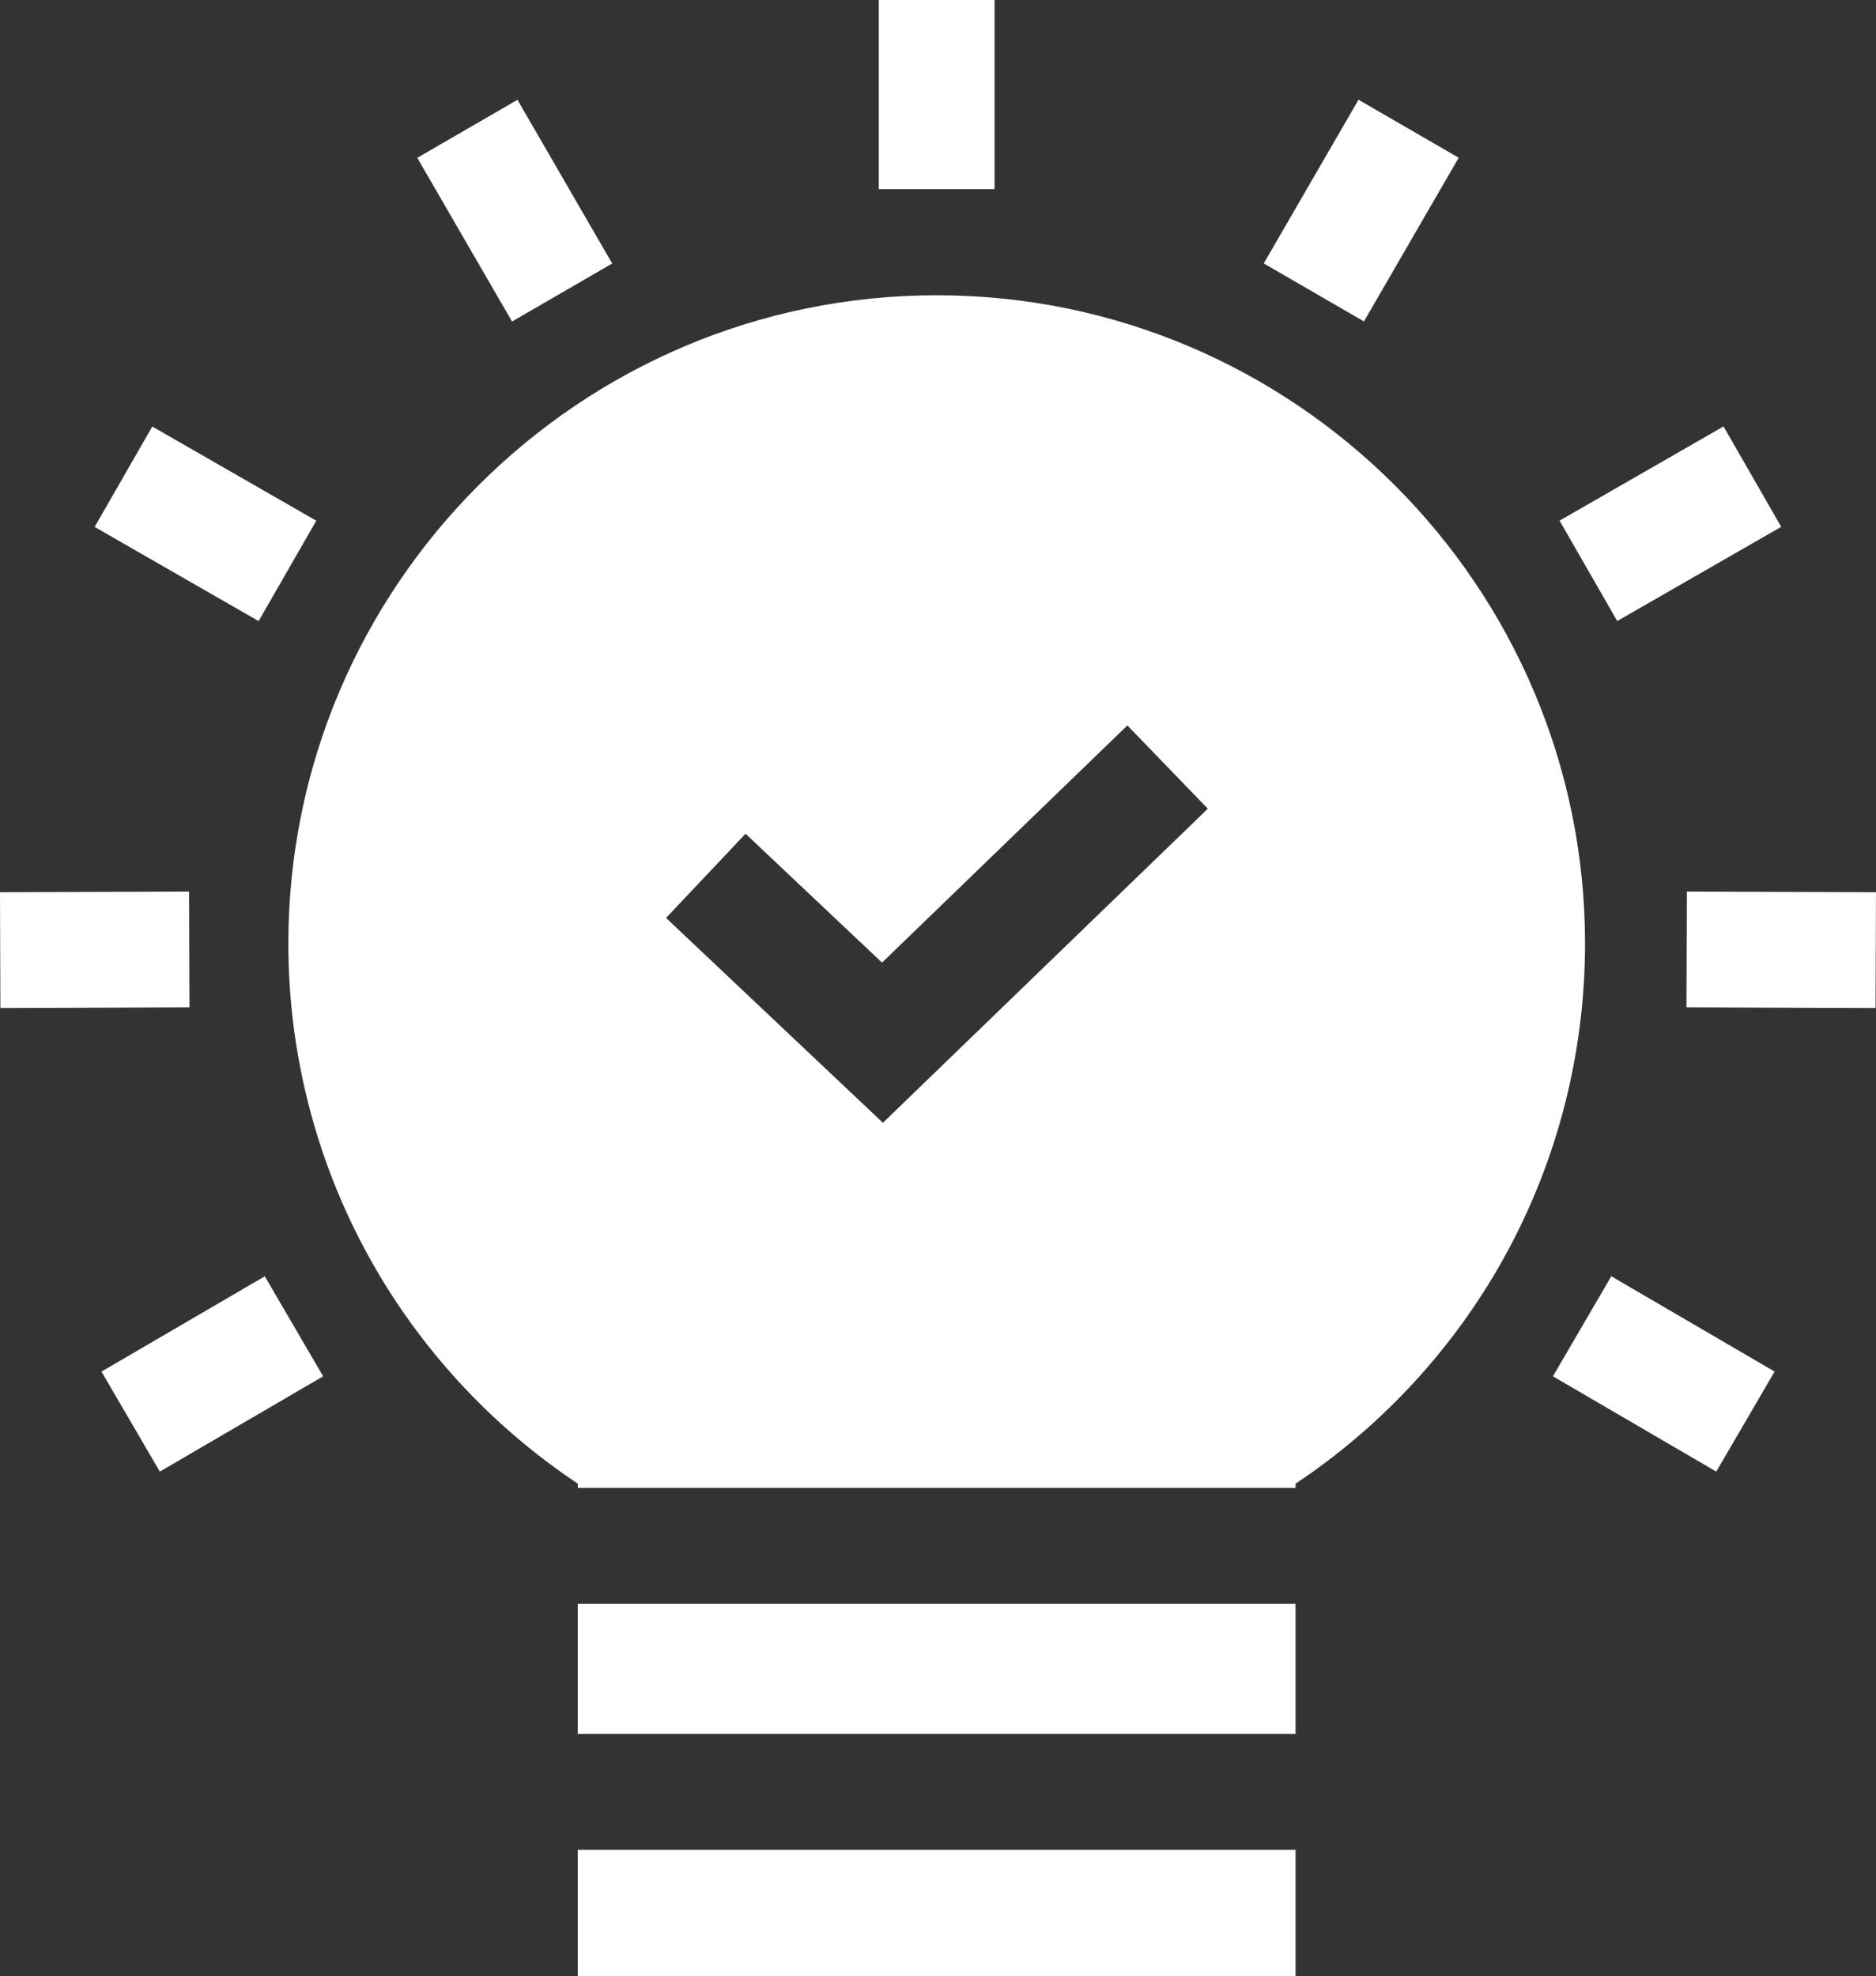
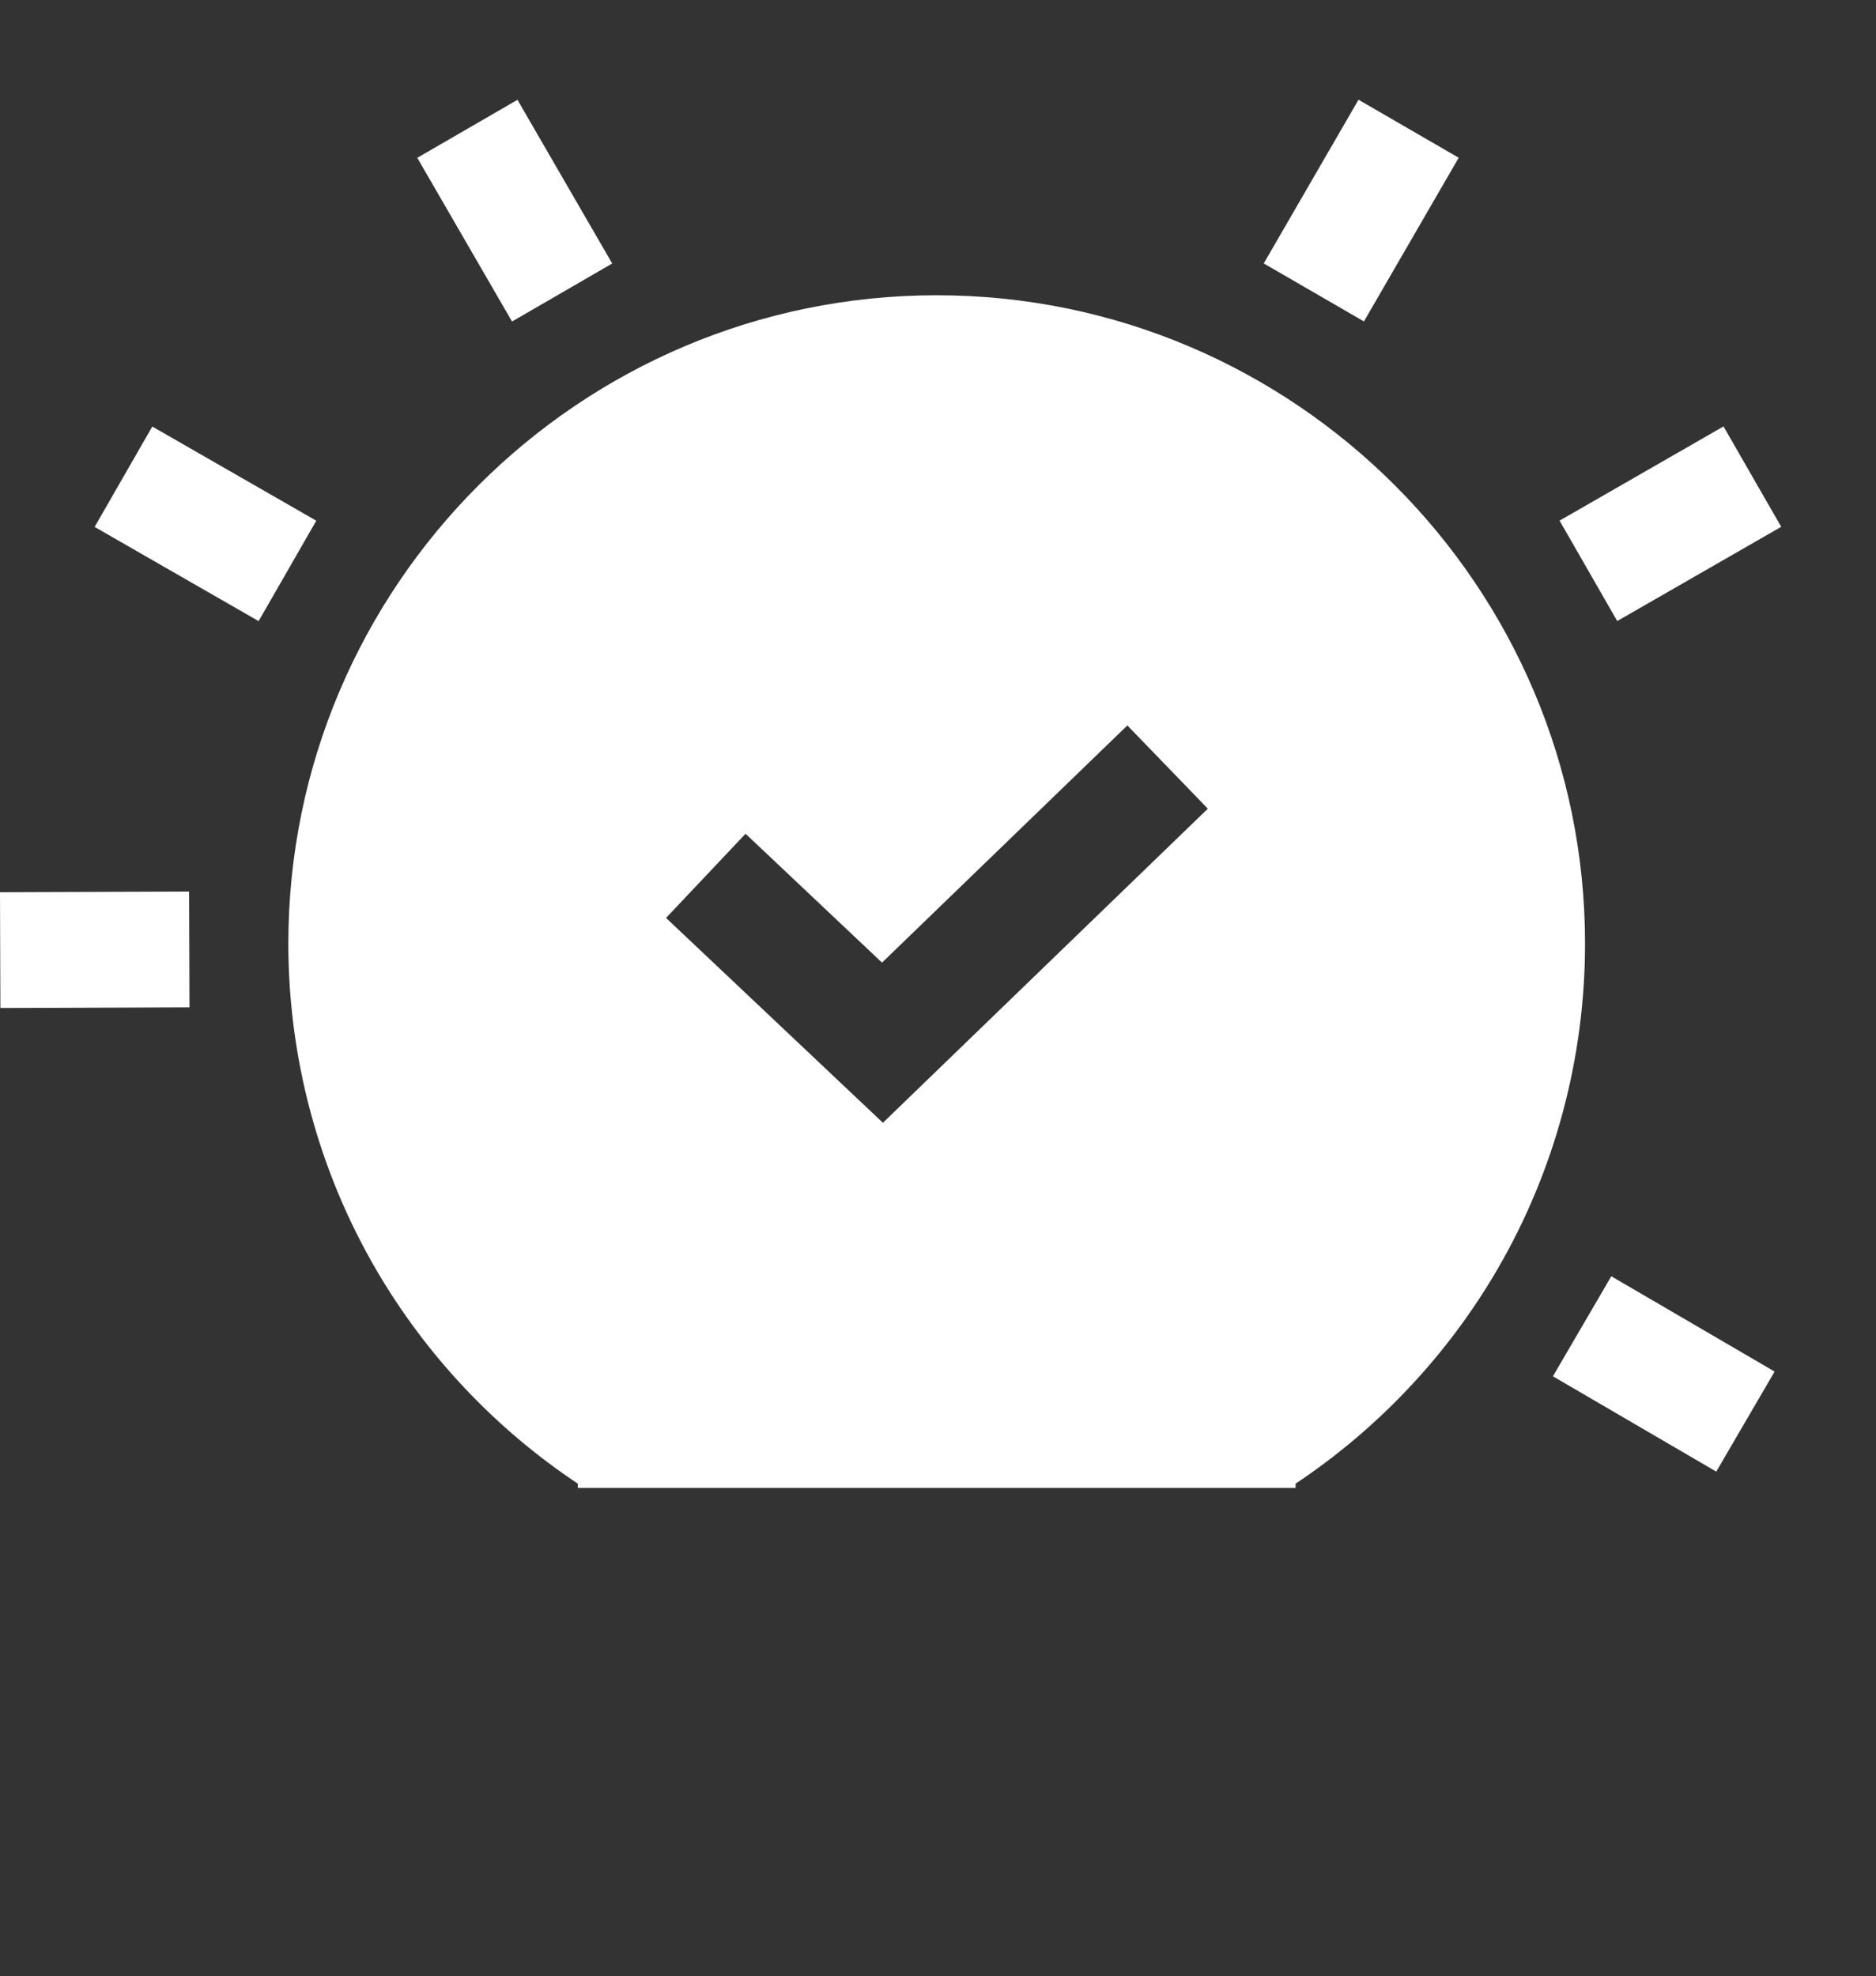
<svg xmlns="http://www.w3.org/2000/svg" id="uuid-9bfc8aec-76eb-4909-81bb-44f499995d0e" viewBox="0 0 486.09 512">
  <rect x="0" y="0" width="486.09" height="512" fill="#333333" stroke="none" />
  <defs>
    <style>.uuid-fa1689a7-9674-4c66-b37e-9dbc8621a240{fill:#fff;}</style>
  </defs>
  <g id="uuid-c10b7604-abb6-4914-b8c0-bf82ecb5ba3b">
    <g id="uuid-ba475dee-9437-442c-9818-63270ae26f61">
-       <path class="uuid-fa1689a7-9674-4c66-b37e-9dbc8621a240" d="m149.7,415.5h185.99v33.75h-185.99v-33.75Z" />
-       <path class="uuid-fa1689a7-9674-4c66-b37e-9dbc8621a240" d="m149.7,479.25h185.99v32.75h-185.99v-32.75Z" />
      <path class="uuid-fa1689a7-9674-4c66-b37e-9dbc8621a240" d="m242.7,76.5c-92.63,0-167.99,75.36-167.99,167.99,0,29.68,7.85,58.85,22.7,84.36,12.94,22.24,30.91,41.3,52.3,55.54v1.1h185.99v-1.1c21.38-14.24,39.36-33.3,52.3-55.54,14.85-25.52,22.7-54.69,22.7-84.36,0-92.63-75.36-167.99-167.99-167.99Zm-13.93,214.39l-56.19-53.07,20.6-21.81,35.36,33.39,63.57-61.45,20.85,21.57-84.18,81.37Z" />
-       <path class="uuid-fa1689a7-9674-4c66-b37e-9dbc8621a240" d="m227.7,0h30v49h-30V0Z" />
      <path class="uuid-fa1689a7-9674-4c66-b37e-9dbc8621a240" d="m327.45,68.25l24.55-42.41,25.96,15.03-24.55,42.41-25.96-15.03Z" />
      <path class="uuid-fa1689a7-9674-4c66-b37e-9dbc8621a240" d="m404.1,134.89l42.48-24.41,14.95,26.01-42.49,24.41-14.94-26.01Z" />
-       <path class="uuid-fa1689a7-9674-4c66-b37e-9dbc8621a240" d="m436.98,260.99l.1-30,49,.17-.1,30-49-.17Z" />
      <path class="uuid-fa1689a7-9674-4c66-b37e-9dbc8621a240" d="m402.38,356.58l15.12-25.92,42.32,24.69-15.12,25.92-42.32-24.69Z" />
      <path class="uuid-fa1689a7-9674-4c66-b37e-9dbc8621a240" d="m108.12,40.89l25.96-15.03,24.55,42.41-25.96,15.03-24.55-42.41Z" />
      <path class="uuid-fa1689a7-9674-4c66-b37e-9dbc8621a240" d="m24.52,136.52l14.94-26.01,42.49,24.4-14.94,26.01-42.49-24.4Z" />
      <path class="uuid-fa1689a7-9674-4c66-b37e-9dbc8621a240" d="m0,231.16l49-.17.1,30-49,.17-.1-30Z" />
-       <path class="uuid-fa1689a7-9674-4c66-b37e-9dbc8621a240" d="m26.29,355.36l42.32-24.69,15.12,25.91-42.32,24.69-15.12-25.91Z" />
    </g>
  </g>
</svg>